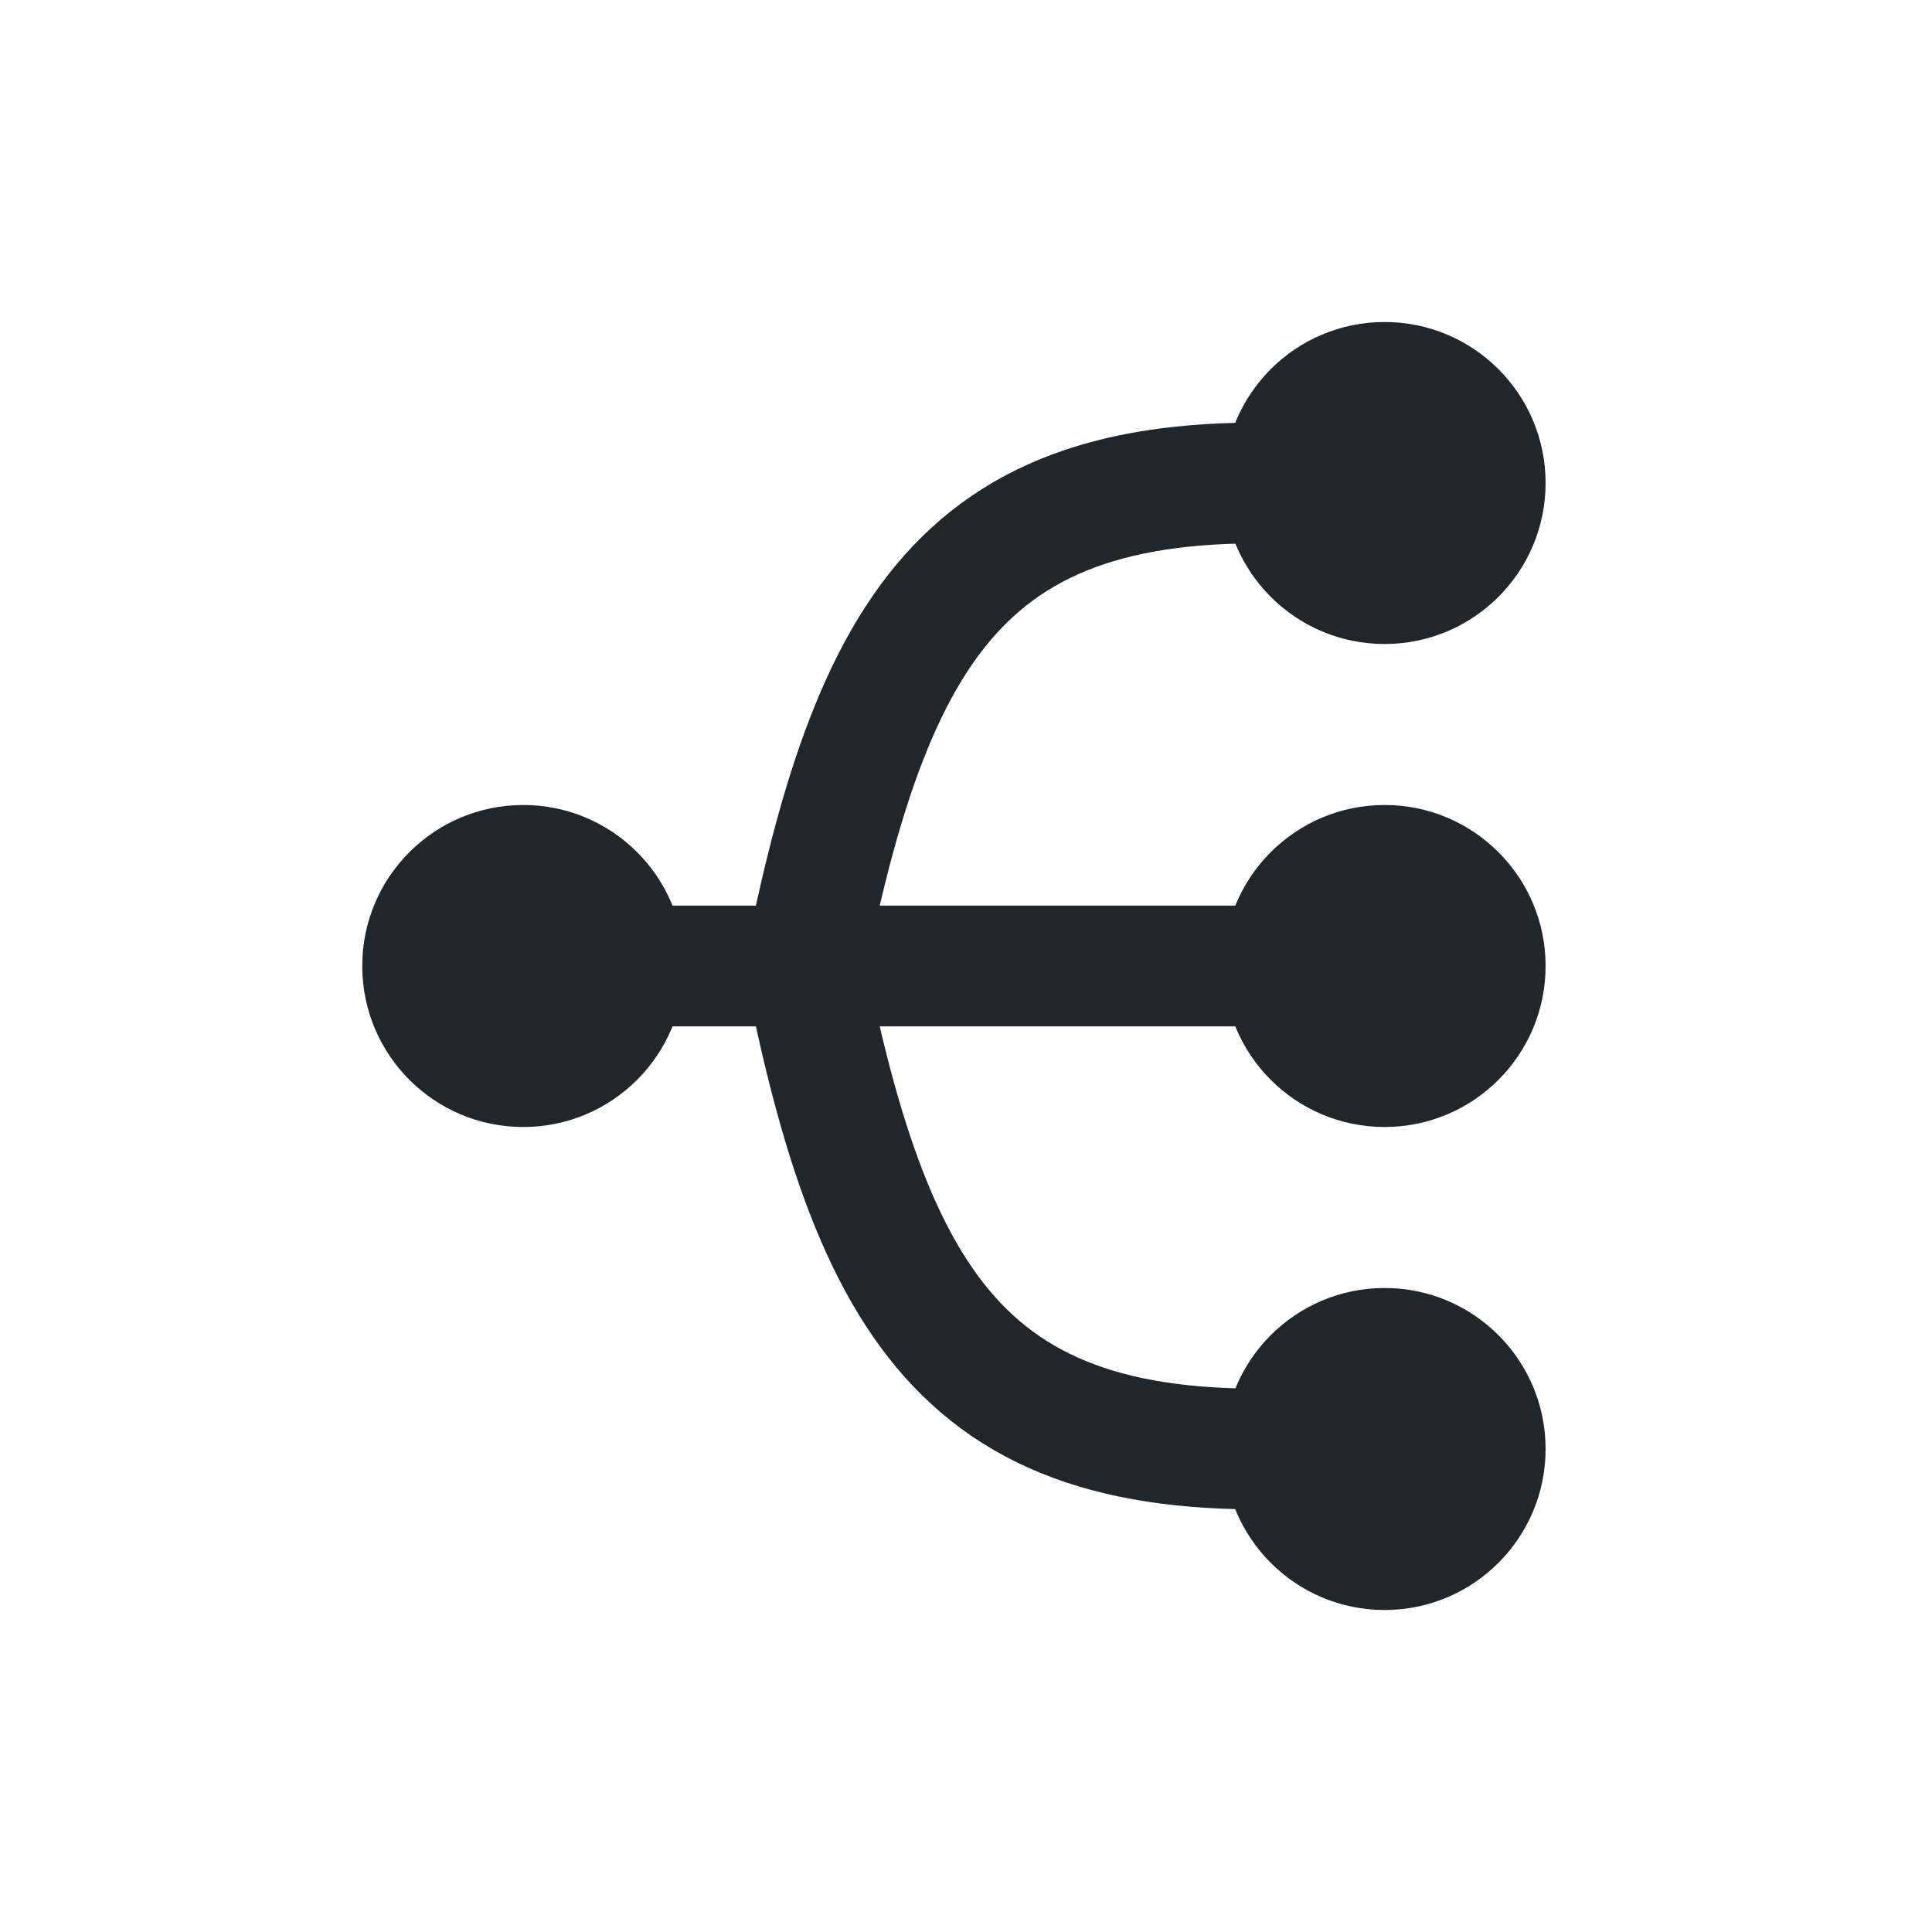
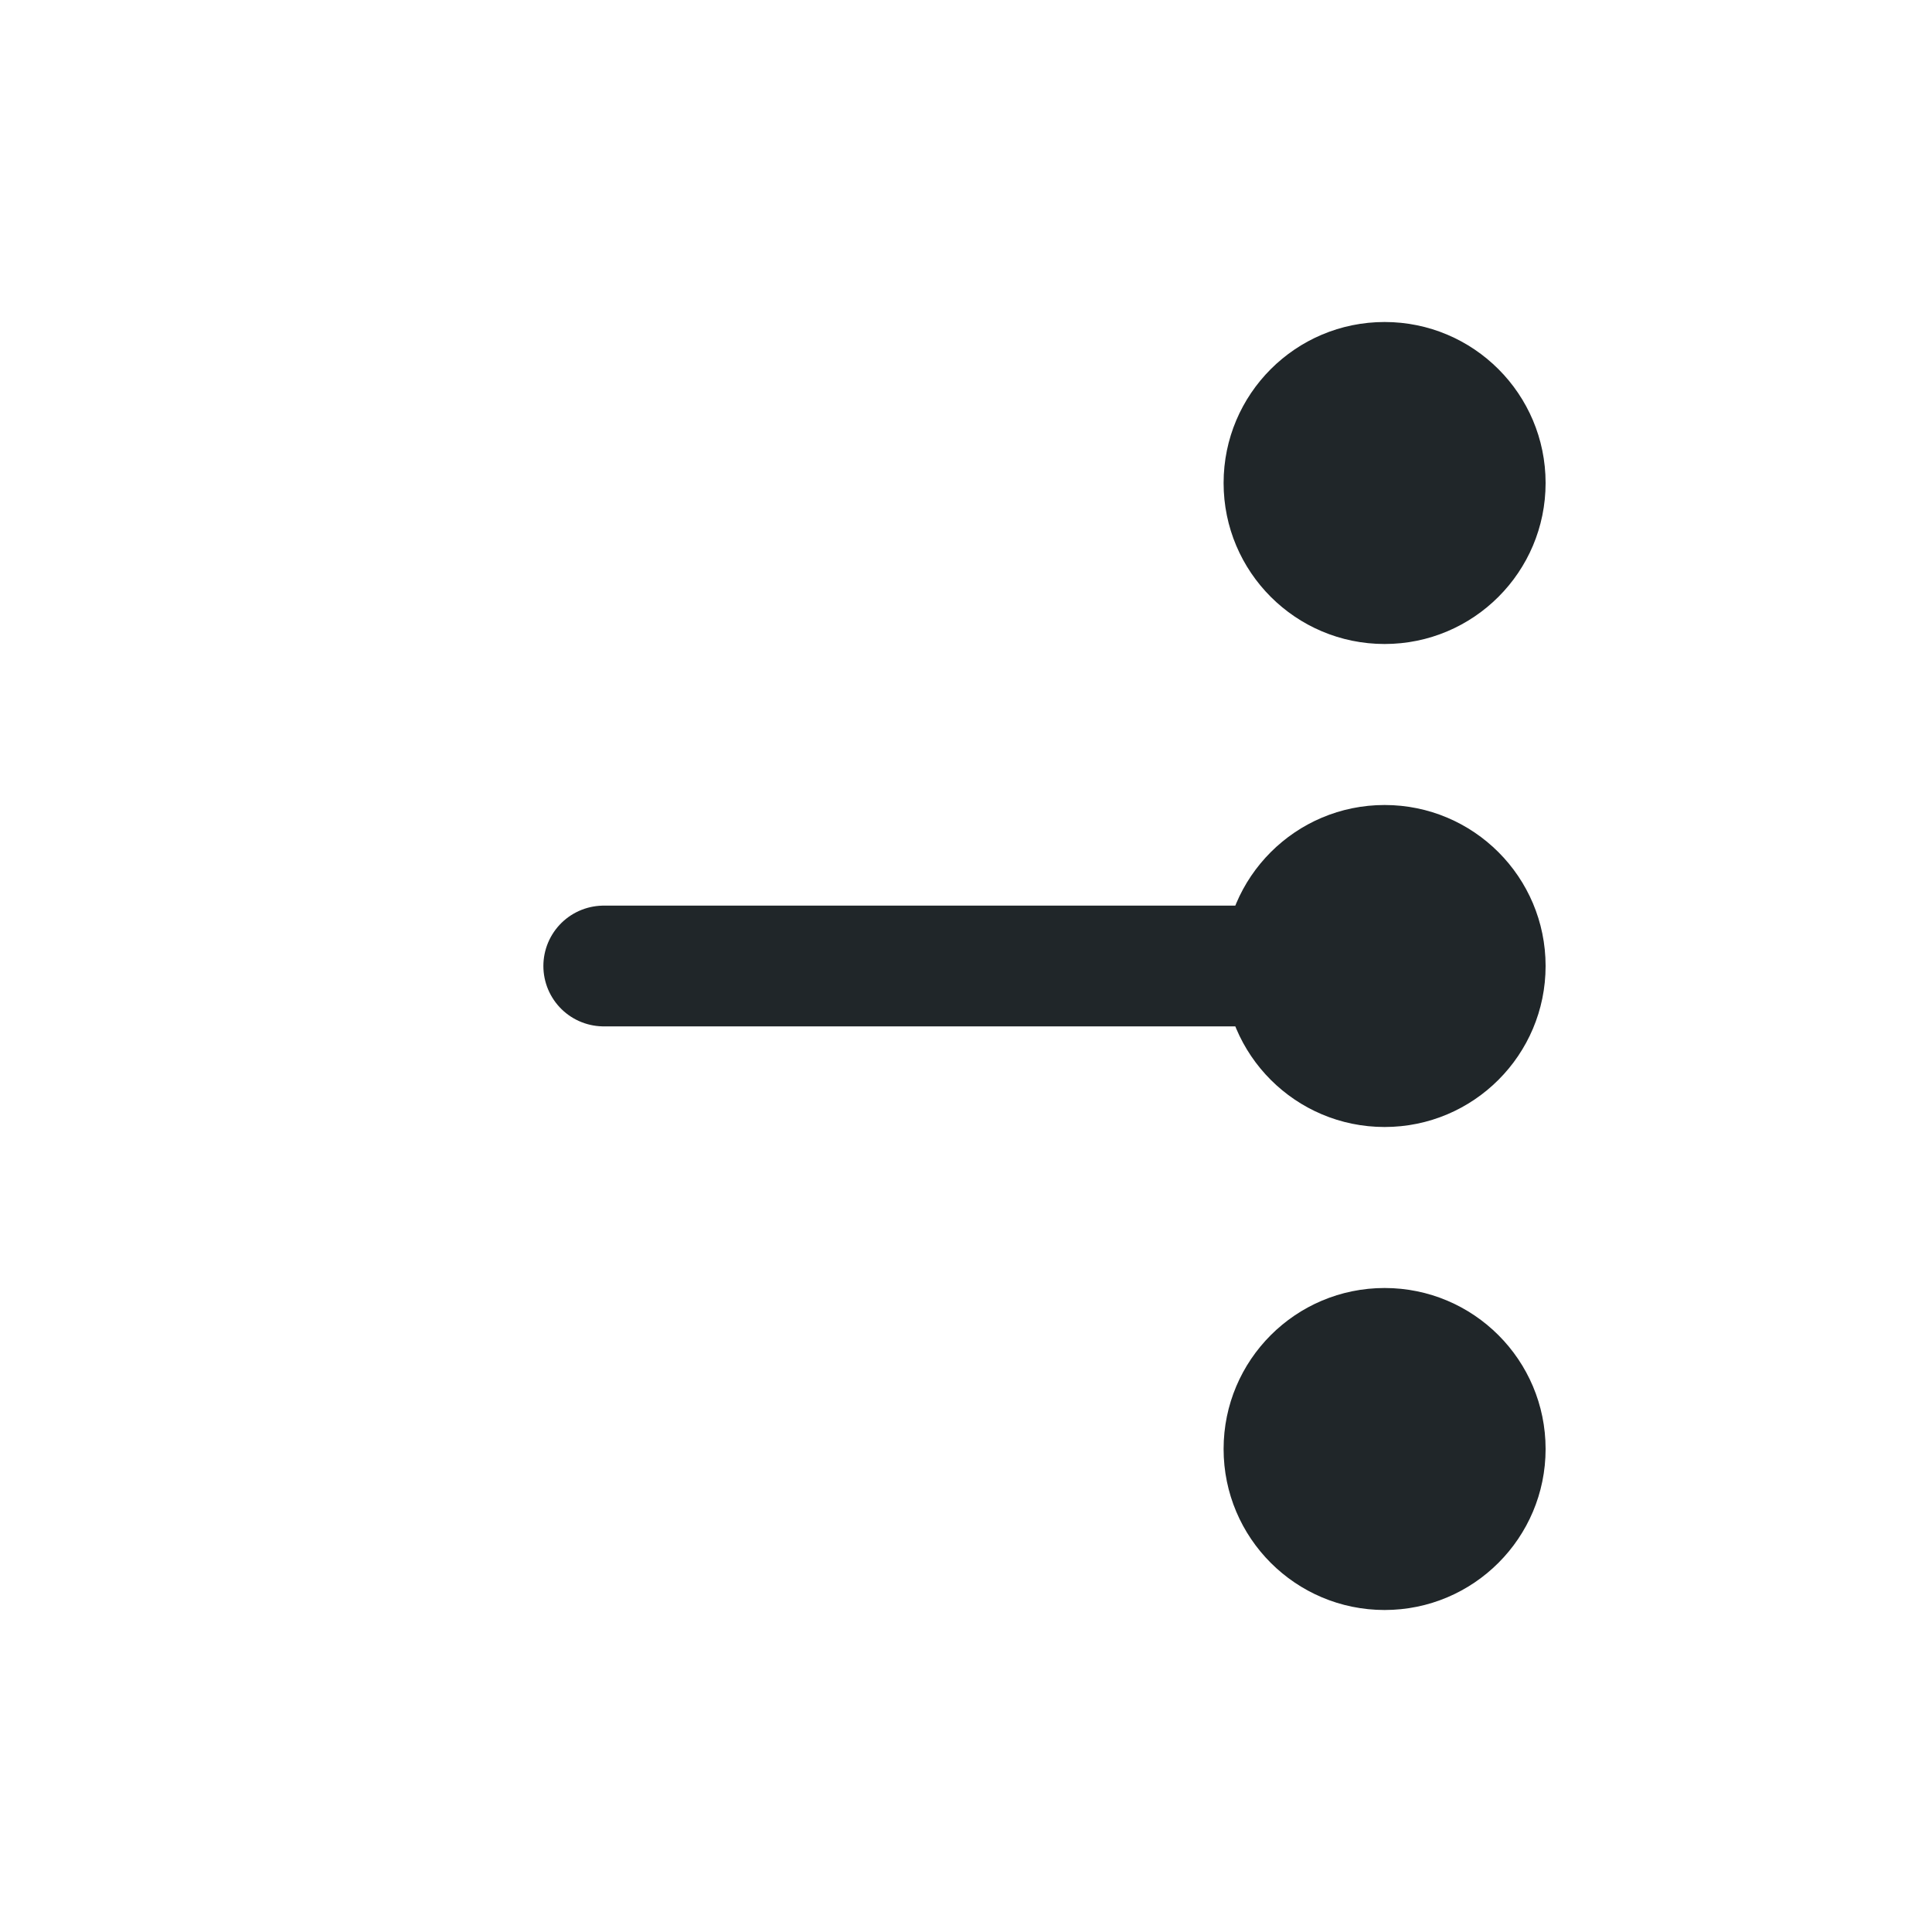
<svg xmlns="http://www.w3.org/2000/svg" width="24" height="24" viewBox="0 0 24 24" fill="none">
-   <path d="M10 12C10.929 16.683 12.29 18.395 17 17.925" stroke="#202629" stroke-width="1.5" stroke-linecap="round" />
-   <path d="M10 12C10.929 7.317 12.29 5.604 17 6.075" stroke="#202629" stroke-width="1.5" stroke-linecap="round" />
-   <circle cx="6.5" cy="12" r="2" fill="#202629" />
  <circle cx="17.2" cy="6" r="2" fill="#202629" />
  <circle cx="17.2" cy="12" r="2" fill="#202629" />
  <path d="M17 12H7.5" stroke="#202629" stroke-width="1.5" stroke-linecap="round" />
  <circle cx="17.2" cy="18" r="2" fill="#202629" />
</svg>